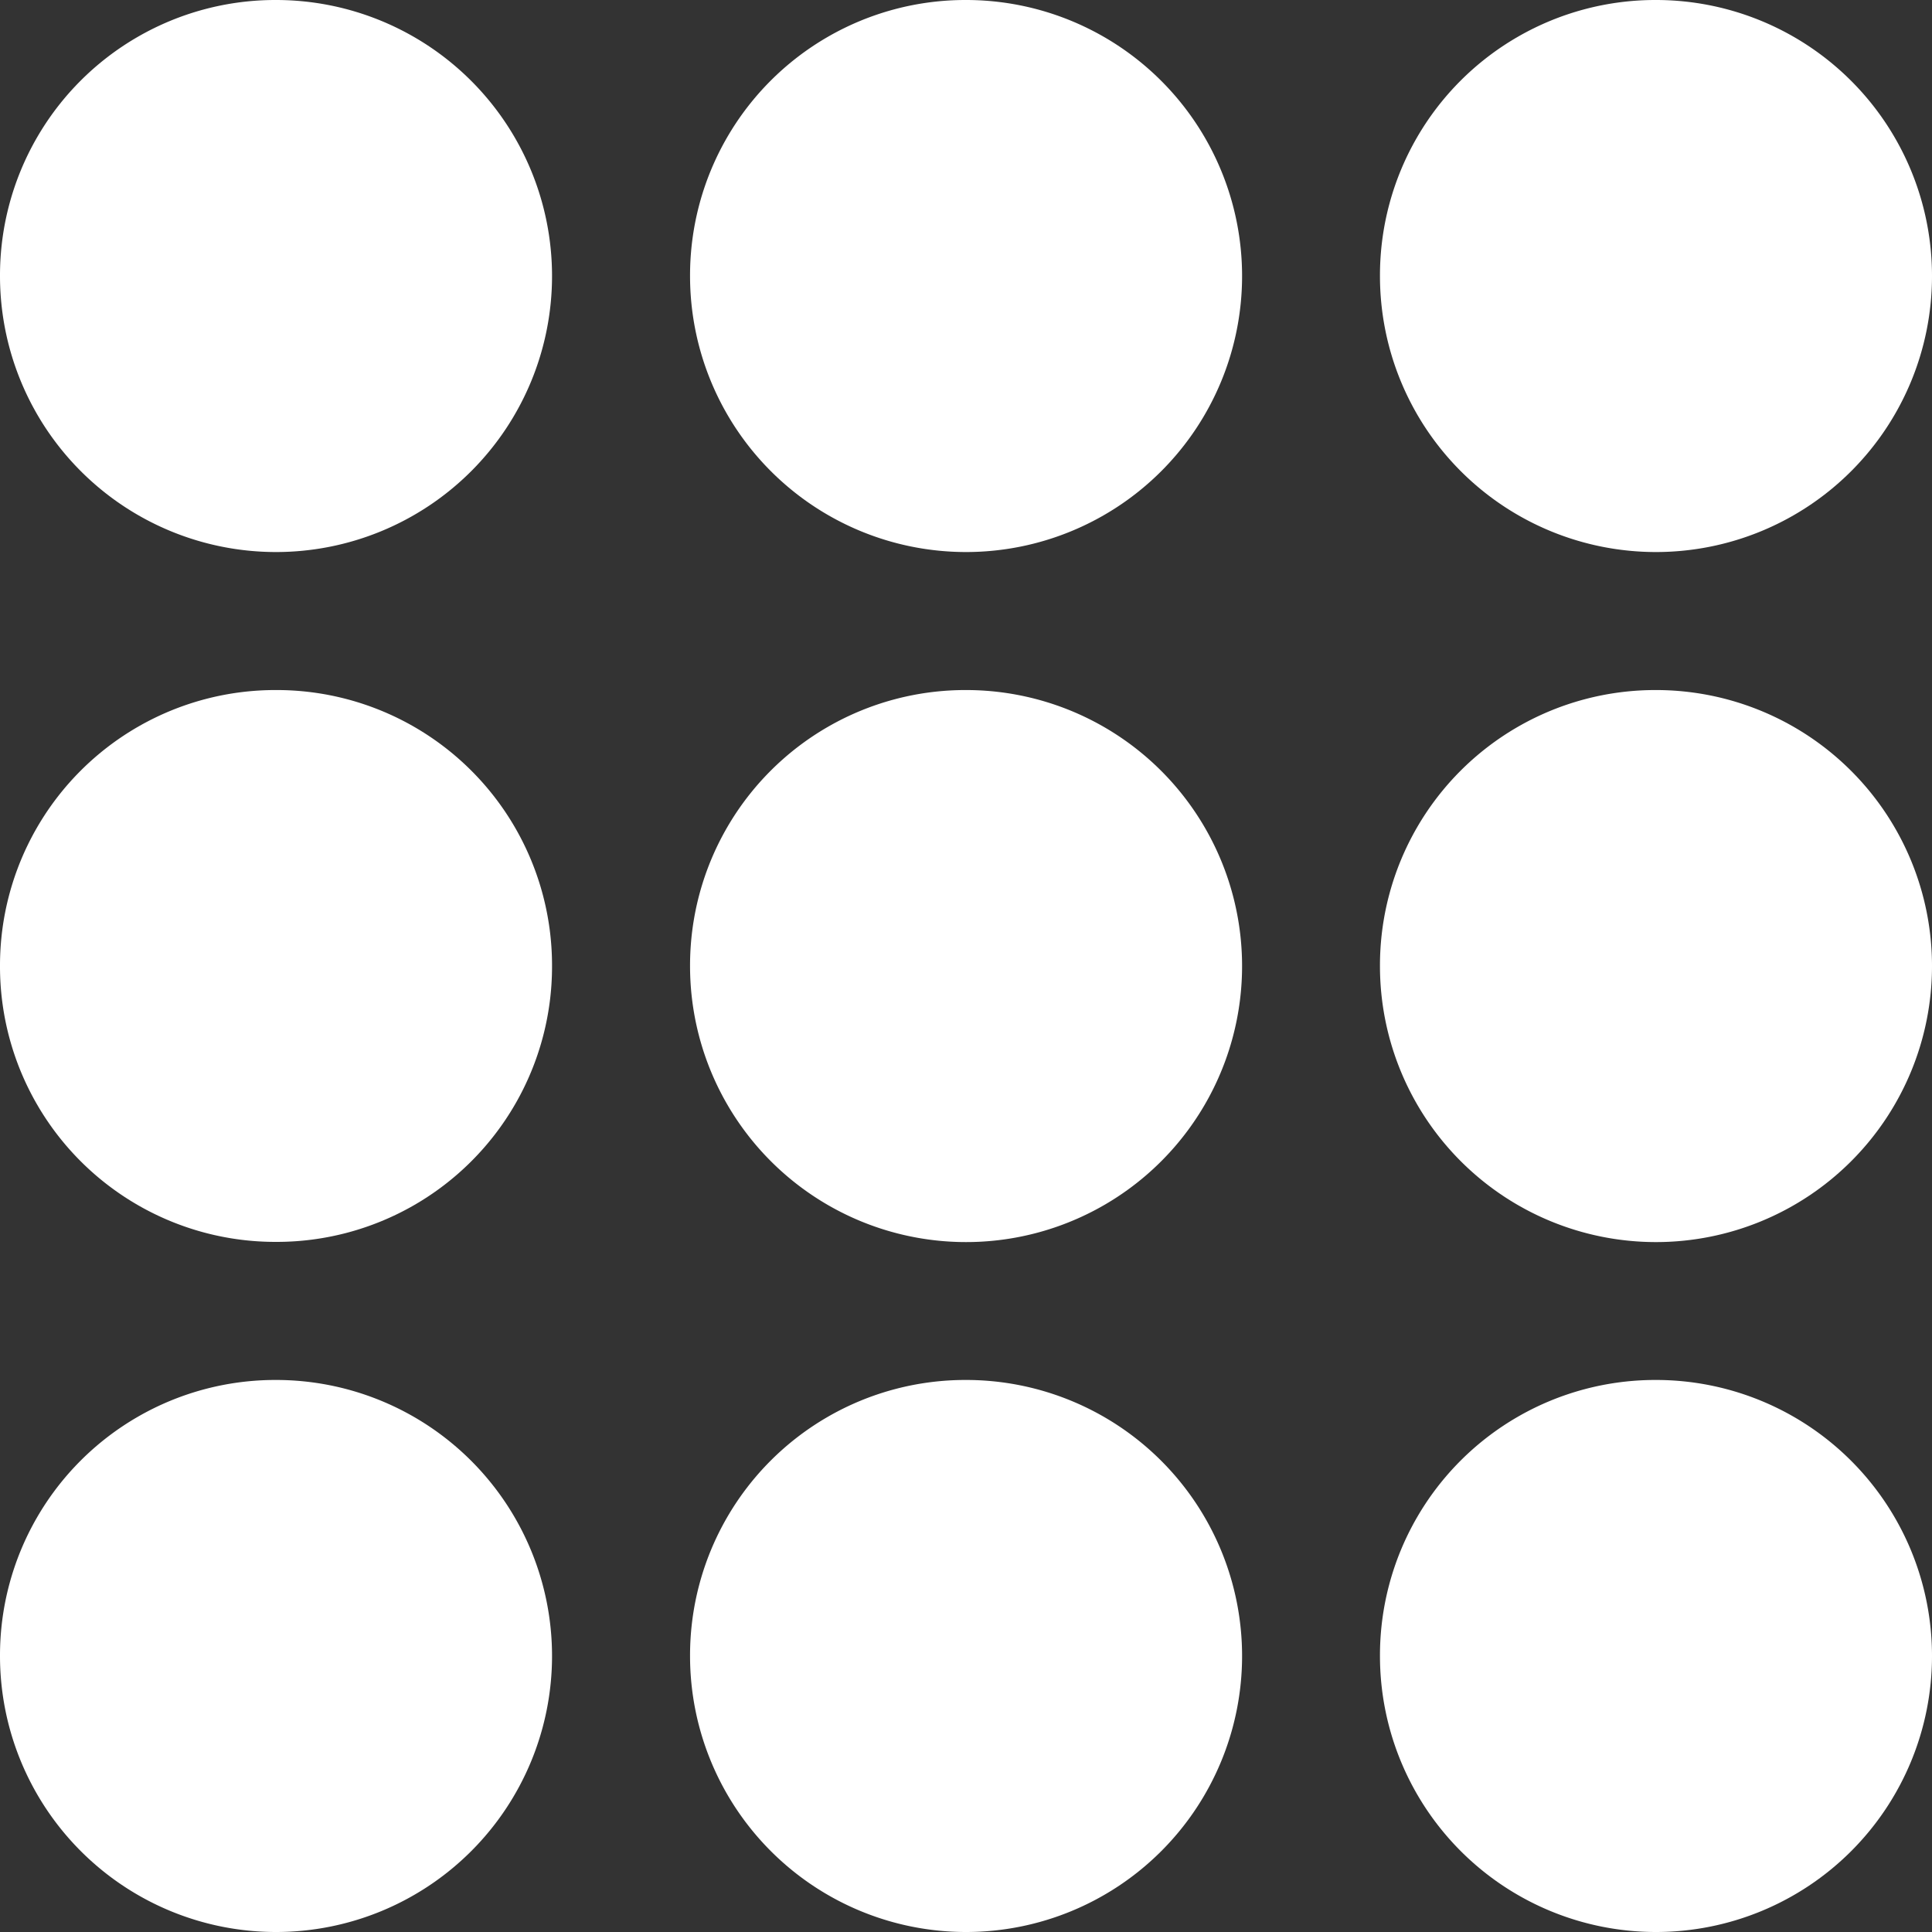
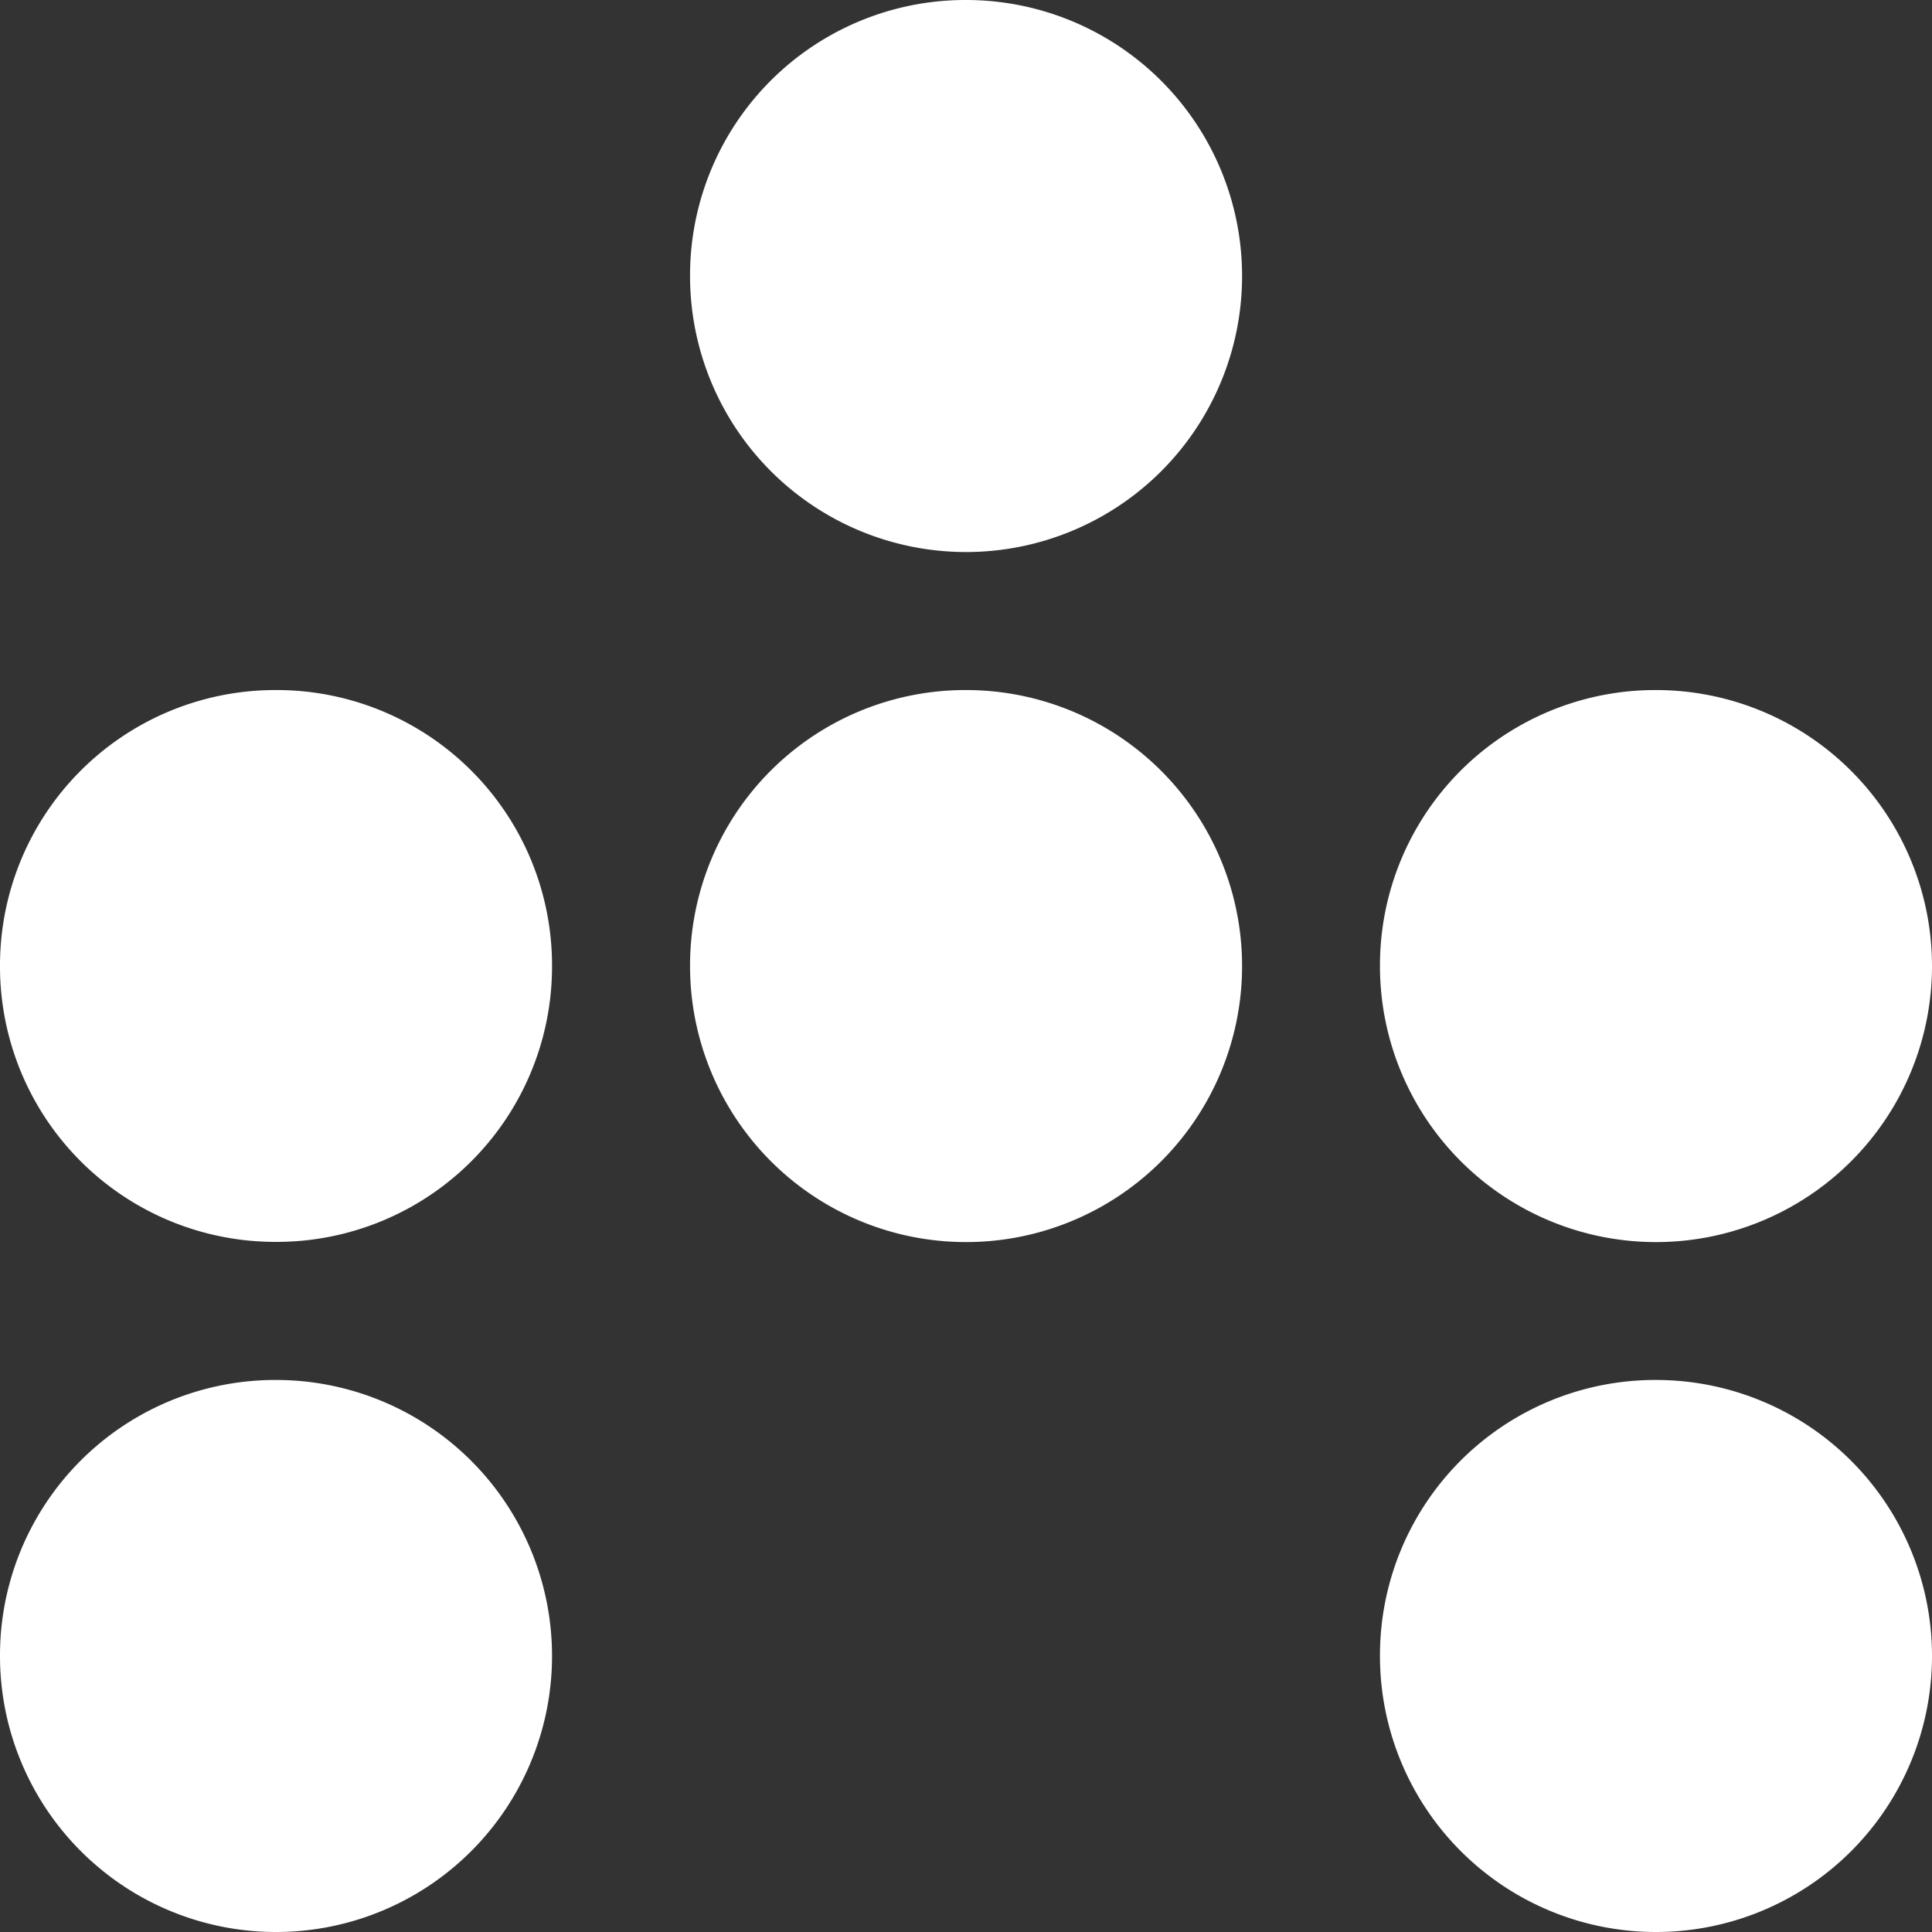
<svg xmlns="http://www.w3.org/2000/svg" width="30" height="30" viewBox="0 0 30 30">
  <rect x="0" y="0" width="30" height="30" fill="#333333" stroke="none" />
  <g id="Group_14456" data-name="Group 14456" transform="translate(-1.058 -281.125)">
-     <path id="Path_22315" data-name="Path 22315" d="M5.344,281.125a4.286,4.286,0,1,1-4.286,4.286,4.276,4.276,0,0,1,4.286-4.286Z" transform="translate(0 0)" fill="#fff" />
    <path id="Path_22316" data-name="Path 22316" d="M10.636,281.125a4.286,4.286,0,1,1-4.286,4.286A4.276,4.276,0,0,1,10.636,281.125Z" transform="translate(5.423 0)" fill="#fff" />
-     <path id="Path_22317" data-name="Path 22317" d="M15.927,281.125a4.286,4.286,0,1,1-4.286,4.286A4.276,4.276,0,0,1,15.927,281.125Z" transform="translate(10.845 0)" fill="#fff" />
-     <path id="Path_22318" data-name="Path 22318" d="M5.344,286.417h0A4.276,4.276,0,0,1,9.63,290.7h0a4.276,4.276,0,0,1-4.286,4.286h0A4.276,4.276,0,0,1,1.058,290.7h0A4.276,4.276,0,0,1,5.344,286.417Z" transform="translate(0 5.423)" fill="#fff" />
+     <path id="Path_22318" data-name="Path 22318" d="M5.344,286.417h0A4.276,4.276,0,0,1,9.63,290.7a4.276,4.276,0,0,1-4.286,4.286h0A4.276,4.276,0,0,1,1.058,290.7h0A4.276,4.276,0,0,1,5.344,286.417Z" transform="translate(0 5.423)" fill="#fff" />
    <path id="Path_22319" data-name="Path 22319" d="M10.636,286.417A4.286,4.286,0,1,1,6.35,290.7,4.276,4.276,0,0,1,10.636,286.417Z" transform="translate(5.423 5.423)" fill="#fff" />
    <path id="Path_22320" data-name="Path 22320" d="M15.927,286.417a4.286,4.286,0,1,1-4.286,4.286A4.276,4.276,0,0,1,15.927,286.417Z" transform="translate(10.845 5.423)" fill="#fff" />
    <path id="Path_22321" data-name="Path 22321" d="M5.344,291.708a4.286,4.286,0,1,1-4.286,4.286,4.276,4.276,0,0,1,4.286-4.286Z" transform="translate(0 10.845)" fill="#fff" />
-     <path id="Path_22322" data-name="Path 22322" d="M10.636,291.708a4.286,4.286,0,1,1-4.286,4.286A4.276,4.276,0,0,1,10.636,291.708Z" transform="translate(5.423 10.845)" fill="#fff" />
    <path id="Path_22323" data-name="Path 22323" d="M15.927,291.708a4.286,4.286,0,1,1-4.286,4.286A4.276,4.276,0,0,1,15.927,291.708Z" transform="translate(10.845 10.845)" fill="#fff" />
  </g>
</svg>